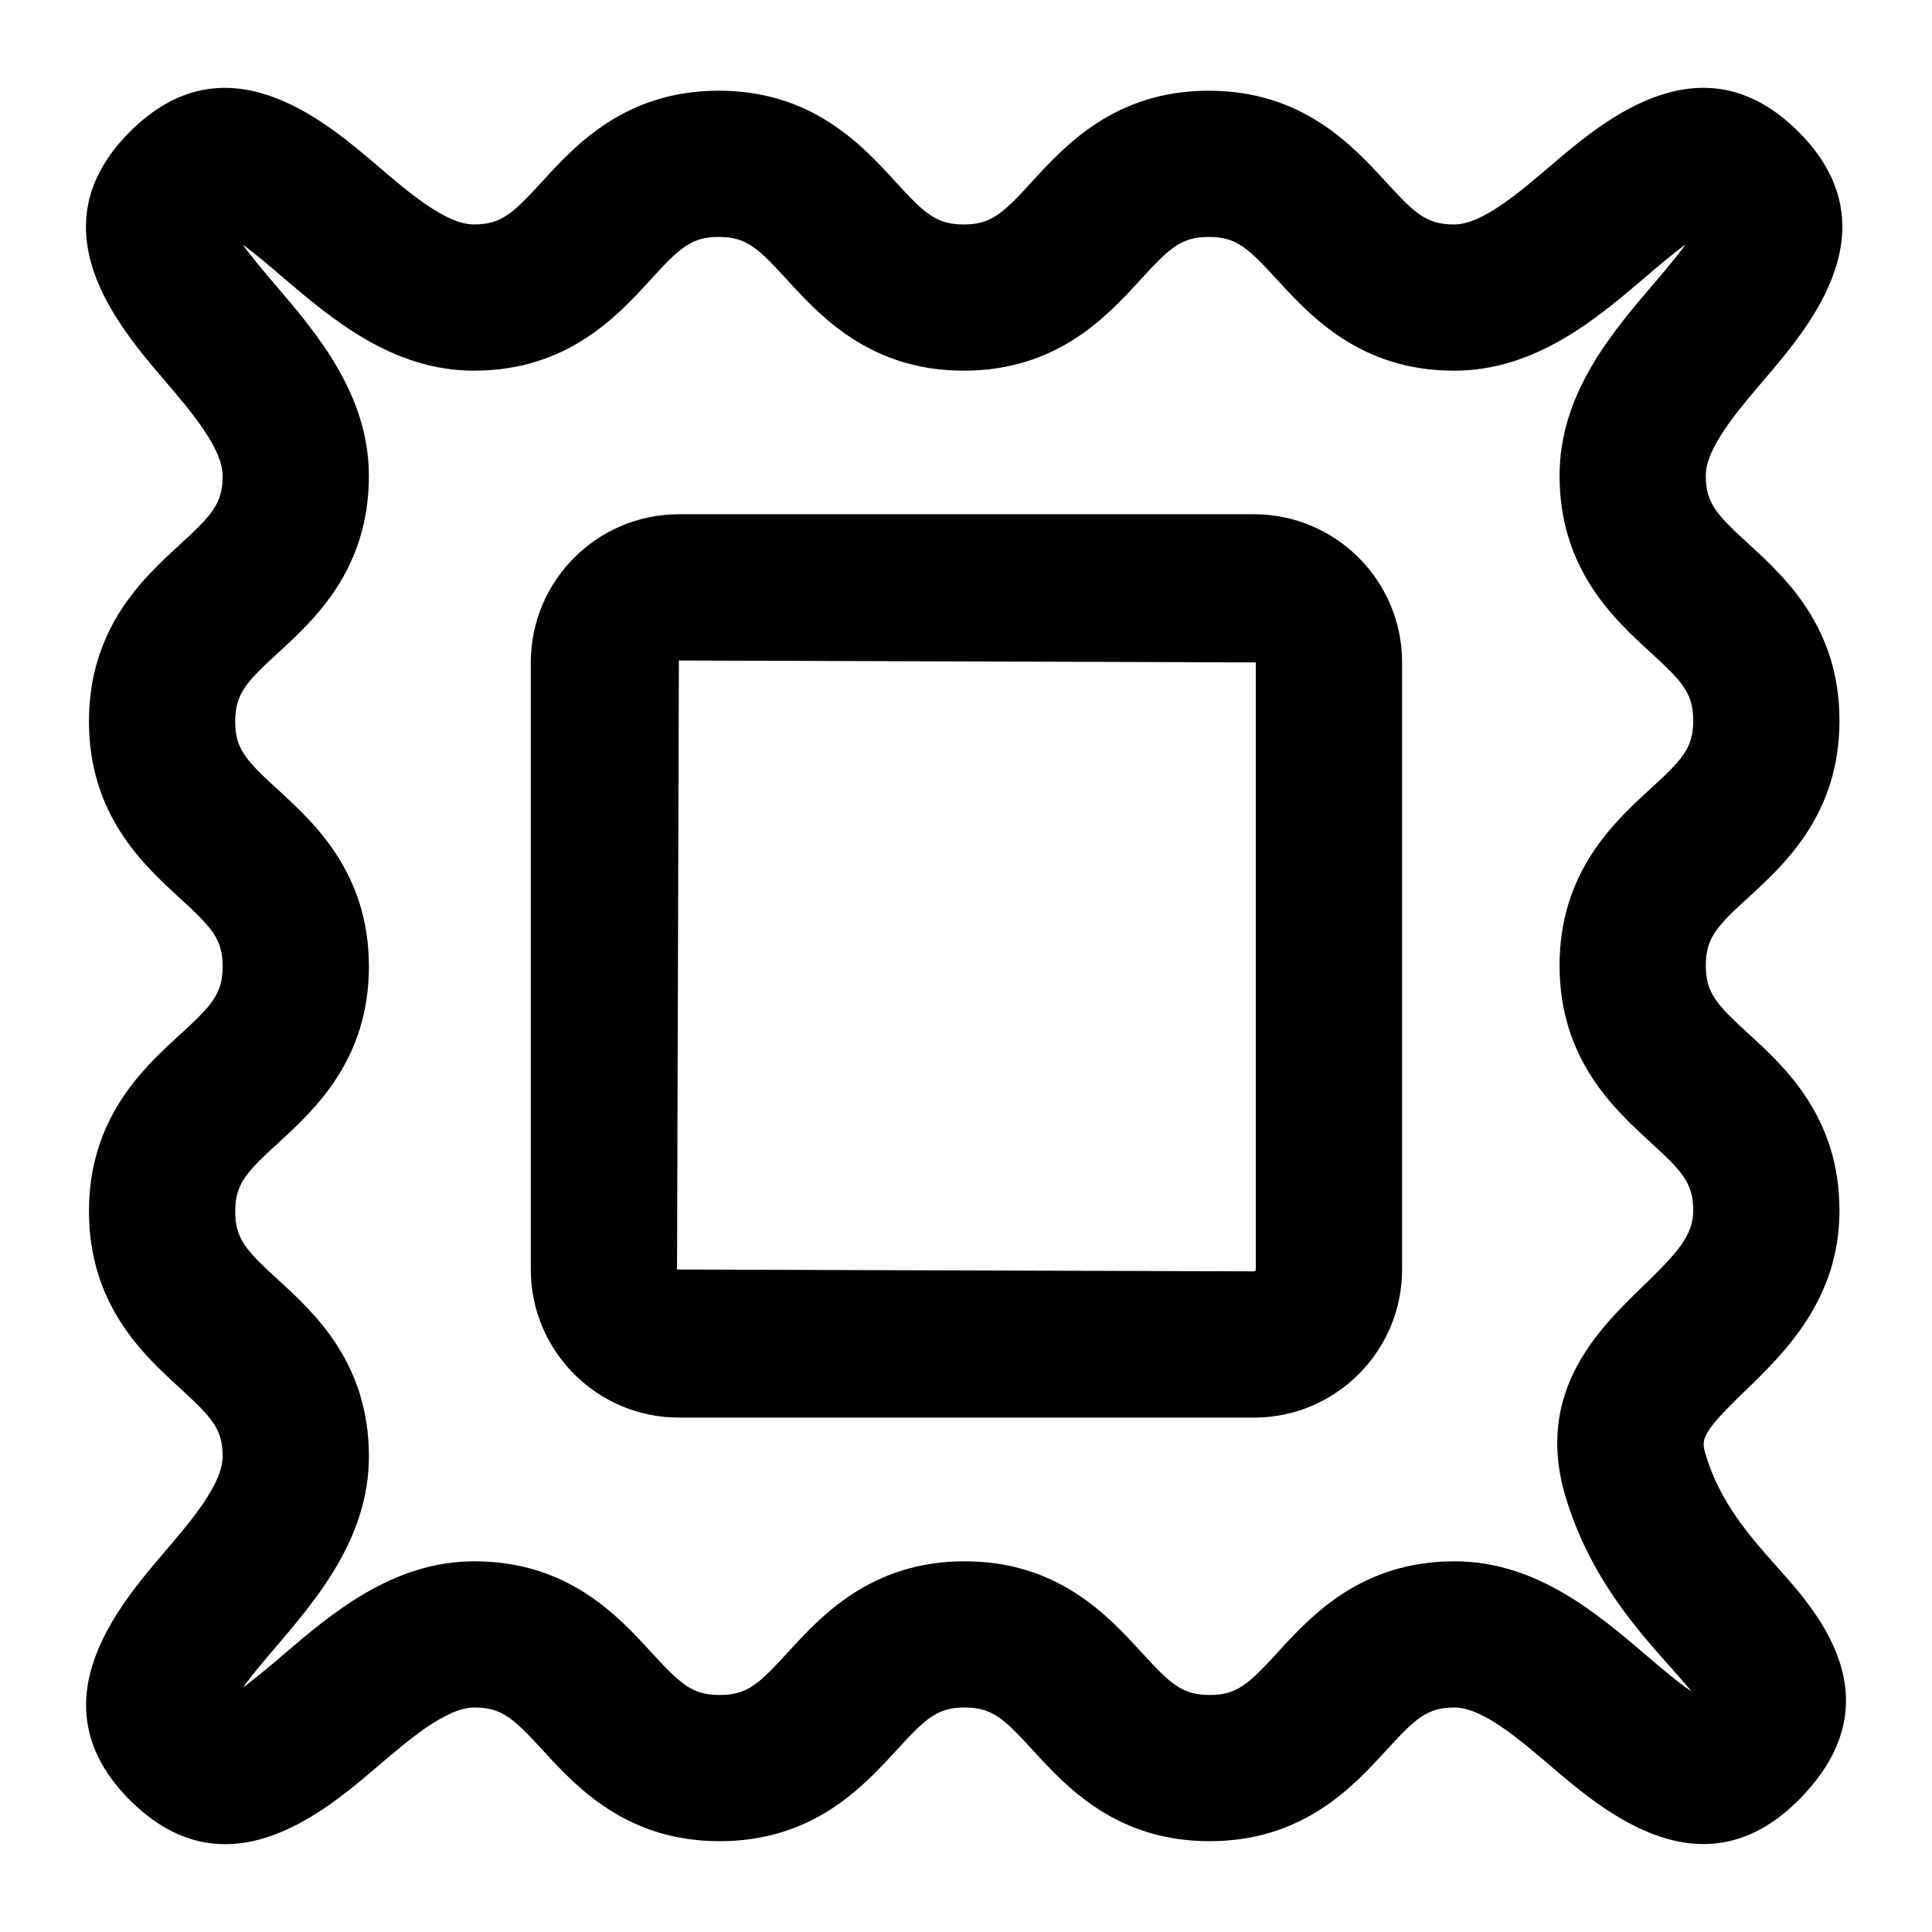
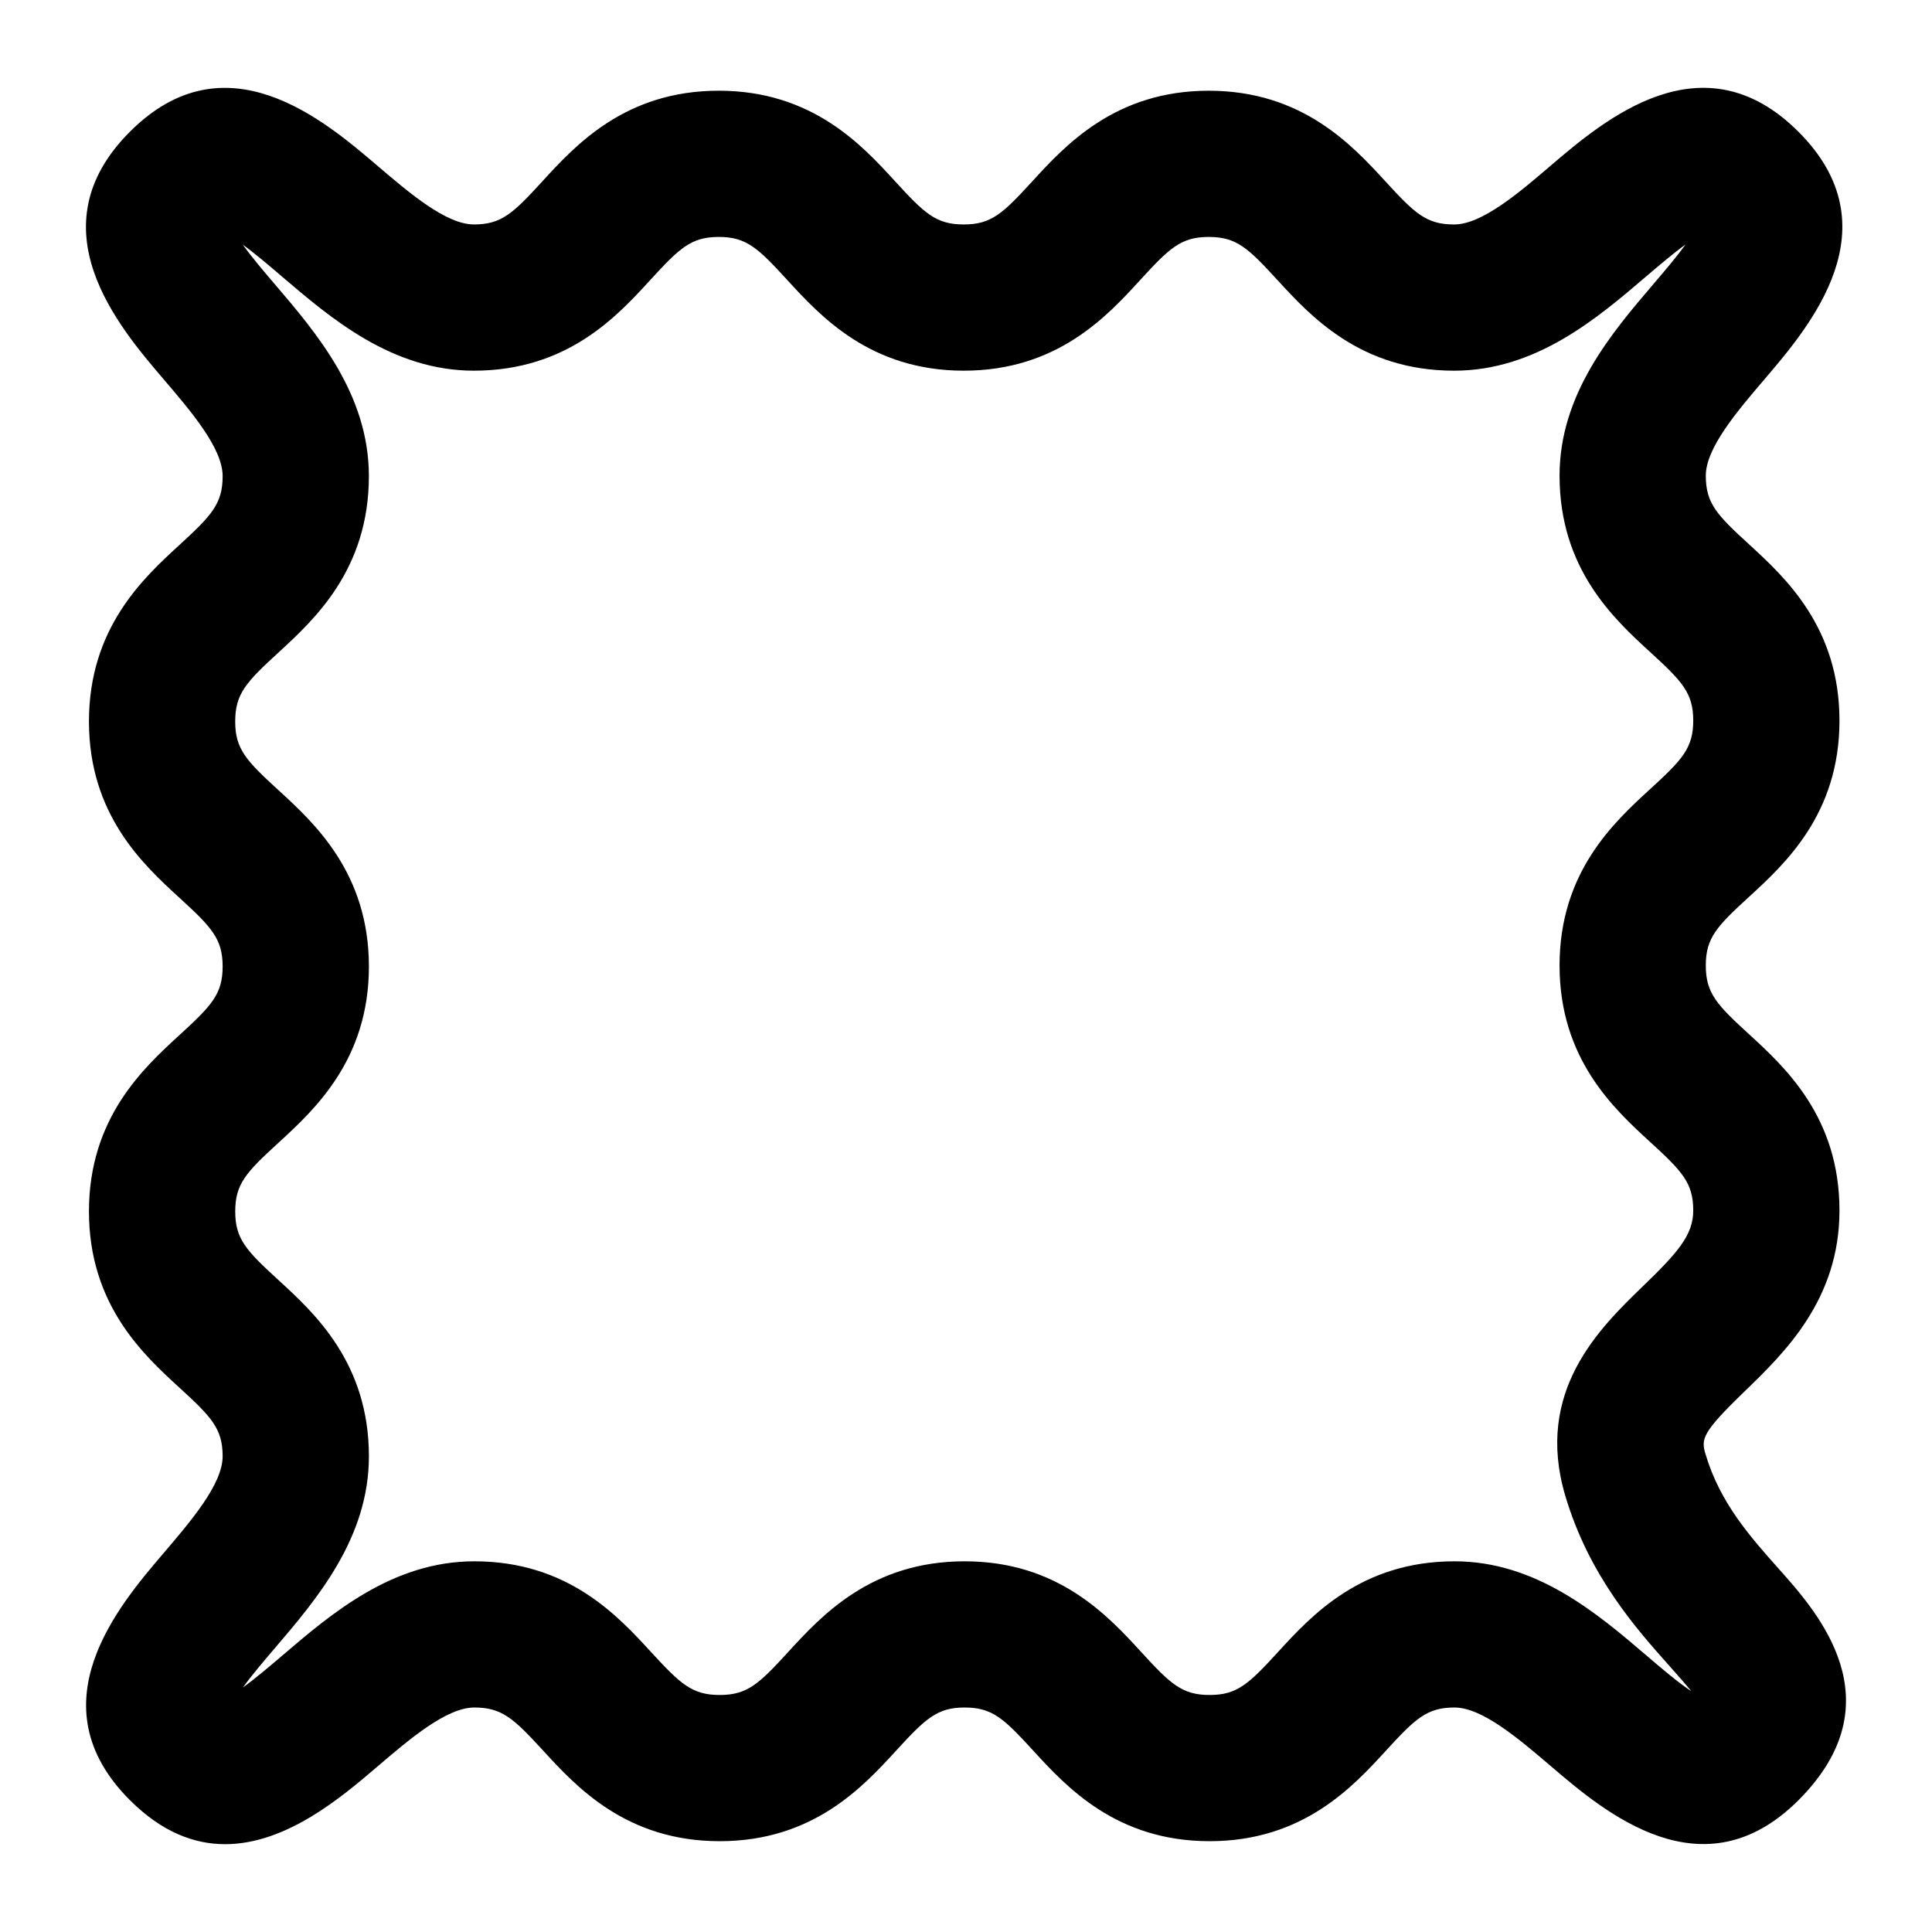
<svg xmlns="http://www.w3.org/2000/svg" fill="#000000" width="800px" height="800px" version="1.1" viewBox="144 144 512 512">
  <g>
    <path d="m178.48 621.11c8.477 8.457 17.031 11.617 25.188 11.617 16.273 0 30.977-12.566 40.305-20.531 8.609-7.359 18.355-15.688 25.734-15.688 7.359 0 10.426 2.934 18.242 11.43 8.762 9.555 22.008 23.996 46.777 23.996s37.996-14.438 46.758-23.996c7.777-8.496 10.844-11.43 18.168-11.43s10.391 2.934 18.168 11.43c8.762 9.555 21.988 23.996 46.738 23.996s37.98-14.438 46.738-23.996c7.777-8.496 10.844-11.43 18.168-11.43 7.344 0 17.086 8.328 25.68 15.668 14.039 11.996 40.137 34.25 65.492 8.875 26.113-26.152 5.035-49.77-5.09-61.121-7.719-8.668-15.727-17.637-19.566-30.578-1.191-3.992-1.023-5.621 10.332-16.594 10.617-10.273 25.168-24.355 25.168-47.969 0-24.75-14.438-37.98-23.996-46.738-8.496-7.777-11.43-10.844-11.43-18.184 0-7.324 2.934-10.391 11.43-18.168 9.555-8.762 23.996-21.988 23.996-46.738s-14.438-37.98-23.996-46.738c-8.496-7.777-11.43-10.844-11.43-18.168 0-7.344 8.328-17.086 15.668-25.68 11.977-14.023 34.27-40.137 8.855-65.492-25.395-25.34-51.473-3.047-65.512 8.914-8.59 7.359-18.355 15.688-25.715 15.688s-10.426-2.934-18.223-11.449c-8.781-9.555-22.027-23.996-46.797-23.996-24.77 0-37.996 14.457-46.758 24.012-7.777 8.496-10.844 11.43-18.168 11.43-7.344 0-10.406-2.934-18.184-11.43-8.762-9.578-21.988-24.016-46.742-24.016-24.77 0-37.996 14.457-46.738 24.012-7.777 8.496-10.844 11.43-18.148 11.43-7.359 0-17.105-8.328-25.699-15.668-14.059-11.996-40.172-34.27-65.492-8.875-25.355 25.395-3.066 51.488 8.914 65.512 7.359 8.59 15.688 18.355 15.688 25.715 0 7.363-2.934 10.43-11.43 18.242-9.559 8.762-23.996 22.008-23.996 46.797 0 24.75 14.438 37.98 23.996 46.738 8.496 7.777 11.43 10.844 11.43 18.184 0 7.324-2.934 10.391-11.43 18.168-9.555 8.762-23.996 21.988-23.996 46.738s14.438 37.98 23.996 46.738c8.496 7.777 11.43 10.844 11.43 18.168 0 7.344-8.328 17.086-15.668 25.68-11.98 14.027-34.27 40.141-8.855 65.496zm39.281-267.74c-8.496-7.777-11.43-10.844-11.43-18.168 0-7.379 2.934-10.445 11.449-18.262 9.539-8.762 23.977-22.008 23.977-46.777 0-21.668-13.852-37.883-24.98-50.902-2.609-3.066-6.074-7.113-8.438-10.426 3.293 2.383 7.324 5.828 10.371 8.438 13.02 11.125 29.234 24.961 50.883 24.961 24.75 0 37.98-14.457 46.723-24.012 7.777-8.496 10.844-11.43 18.168-11.43s10.391 2.934 18.168 11.43c8.762 9.555 21.988 24.012 46.758 24.012 24.75 0 37.98-14.438 46.738-24.012 7.777-8.496 10.844-11.43 18.184-11.43 7.359 0 10.426 2.934 18.223 11.449 8.781 9.555 22.027 23.996 46.797 23.996 21.668 0 37.883-13.852 50.902-24.98 3.066-2.613 7.133-6.094 10.426-8.457-2.367 3.293-5.828 7.344-8.441 10.406-11.109 13-24.941 29.199-24.941 50.848 0 24.75 14.438 37.98 23.996 46.738 8.496 7.777 11.43 10.844 11.43 18.168s-2.934 10.391-11.43 18.168c-9.555 8.762-23.996 21.988-23.996 46.738 0 24.77 14.438 37.996 23.996 46.758 8.496 7.777 11.43 10.844 11.43 18.168 0 6.508-4.07 11.125-13.359 20.098-11.449 11.09-28.762 27.816-20.551 55.5 6.32 21.25 18.754 35.18 27.816 45.34 1.777 2.004 3.938 4.43 5.602 6.473-3.5-2.289-8.363-6.453-11.902-9.48-13.02-11.125-29.219-24.961-50.867-24.961-24.75 0-37.98 14.438-46.738 23.996-7.777 8.496-10.844 11.43-18.168 11.43-7.324 0-10.391-2.934-18.168-11.43-8.762-9.555-21.988-23.996-46.738-23.996s-37.98 14.438-46.738 23.996c-7.777 8.496-10.844 11.43-18.184 11.43-7.359 0-10.426-2.934-18.242-11.43-8.762-9.555-22.008-23.996-46.777-23.996-21.688 0-37.883 13.852-50.902 24.98-3.066 2.613-7.133 6.074-10.426 8.457 2.367-3.312 5.828-7.344 8.441-10.406 11.109-13 24.941-29.199 24.941-50.848 0-24.75-14.438-37.98-23.996-46.738-8.496-7.777-11.43-10.844-11.43-18.168 0-7.324 2.934-10.391 11.43-18.168 9.555-8.762 23.996-21.988 23.996-46.738-0.004-24.773-14.441-38-24-46.762z" />
-     <path d="m323.91 519.68h152.41c21.648 0 39.246-17.598 39.246-39.246l0.004-160.89c0-21.648-17.598-39.266-39.246-39.266h-152.41c-21.648 0-39.246 17.617-39.246 39.266v160.88c0 21.648 17.598 39.25 39.246 39.25zm0-200.64 152.9 0.512v160.88c0 0.285-0.207 0.492-0.492 0.492l-152.9-0.492z" />
  </g>
</svg>